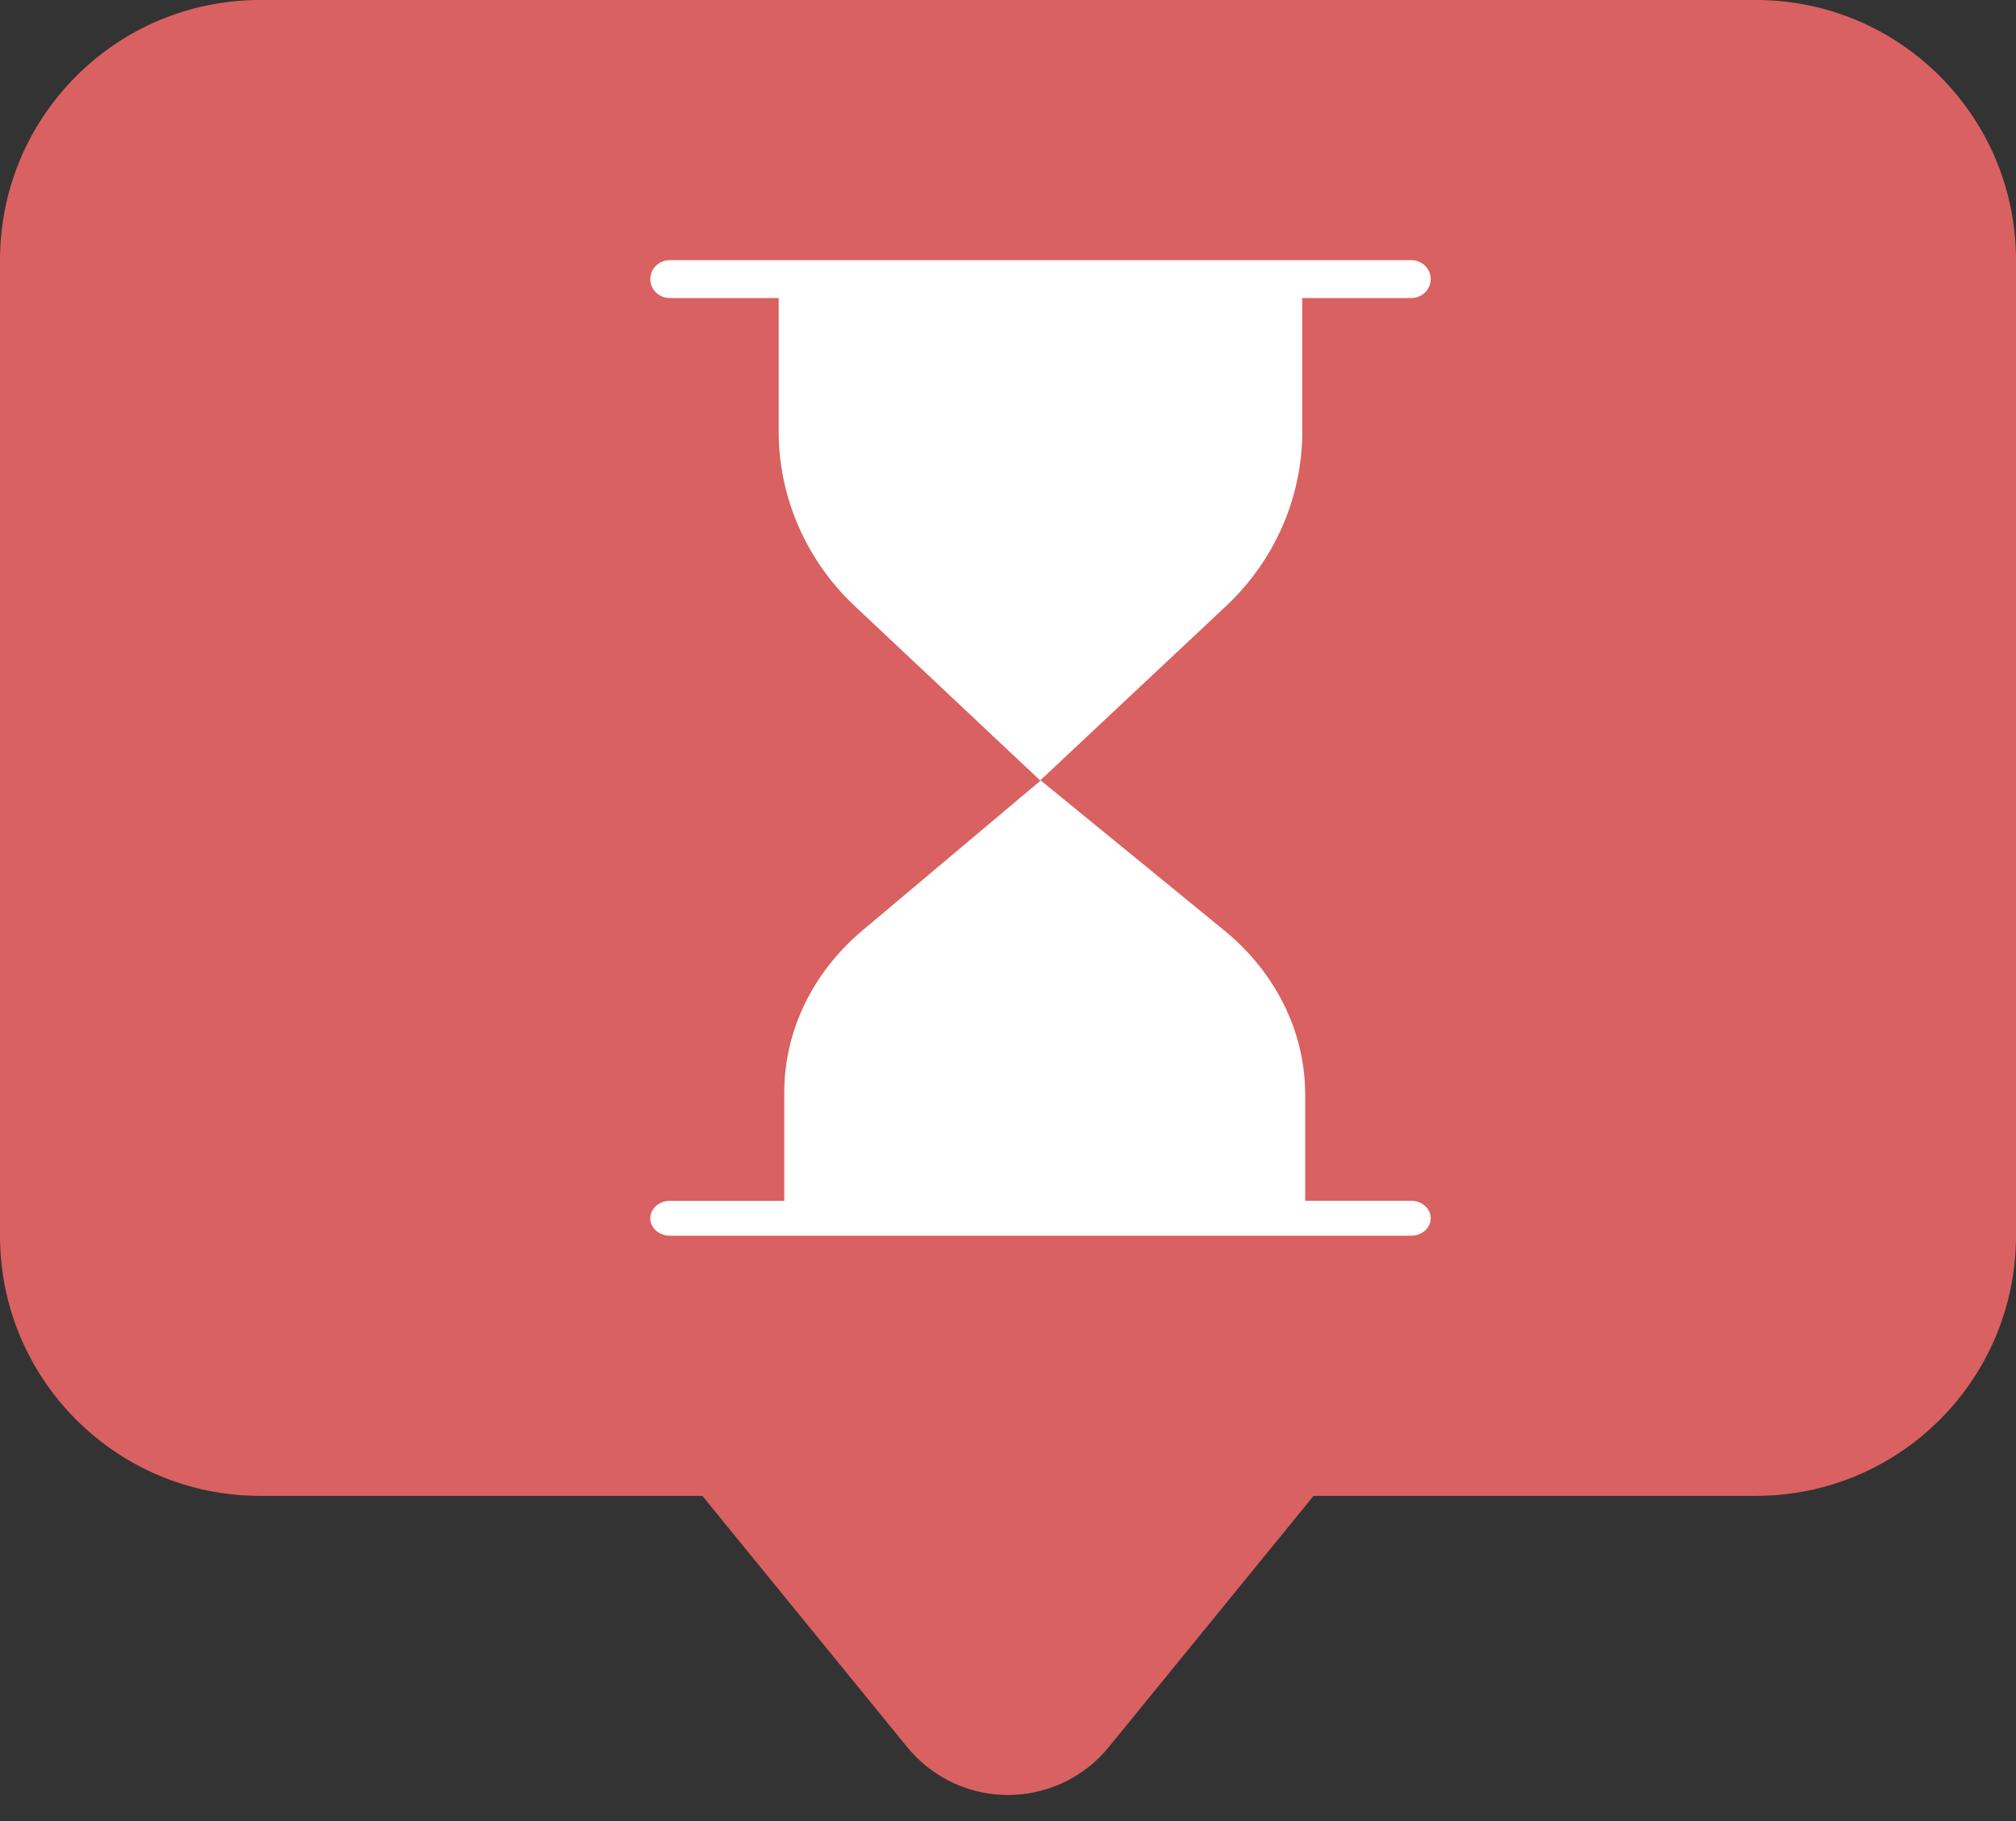
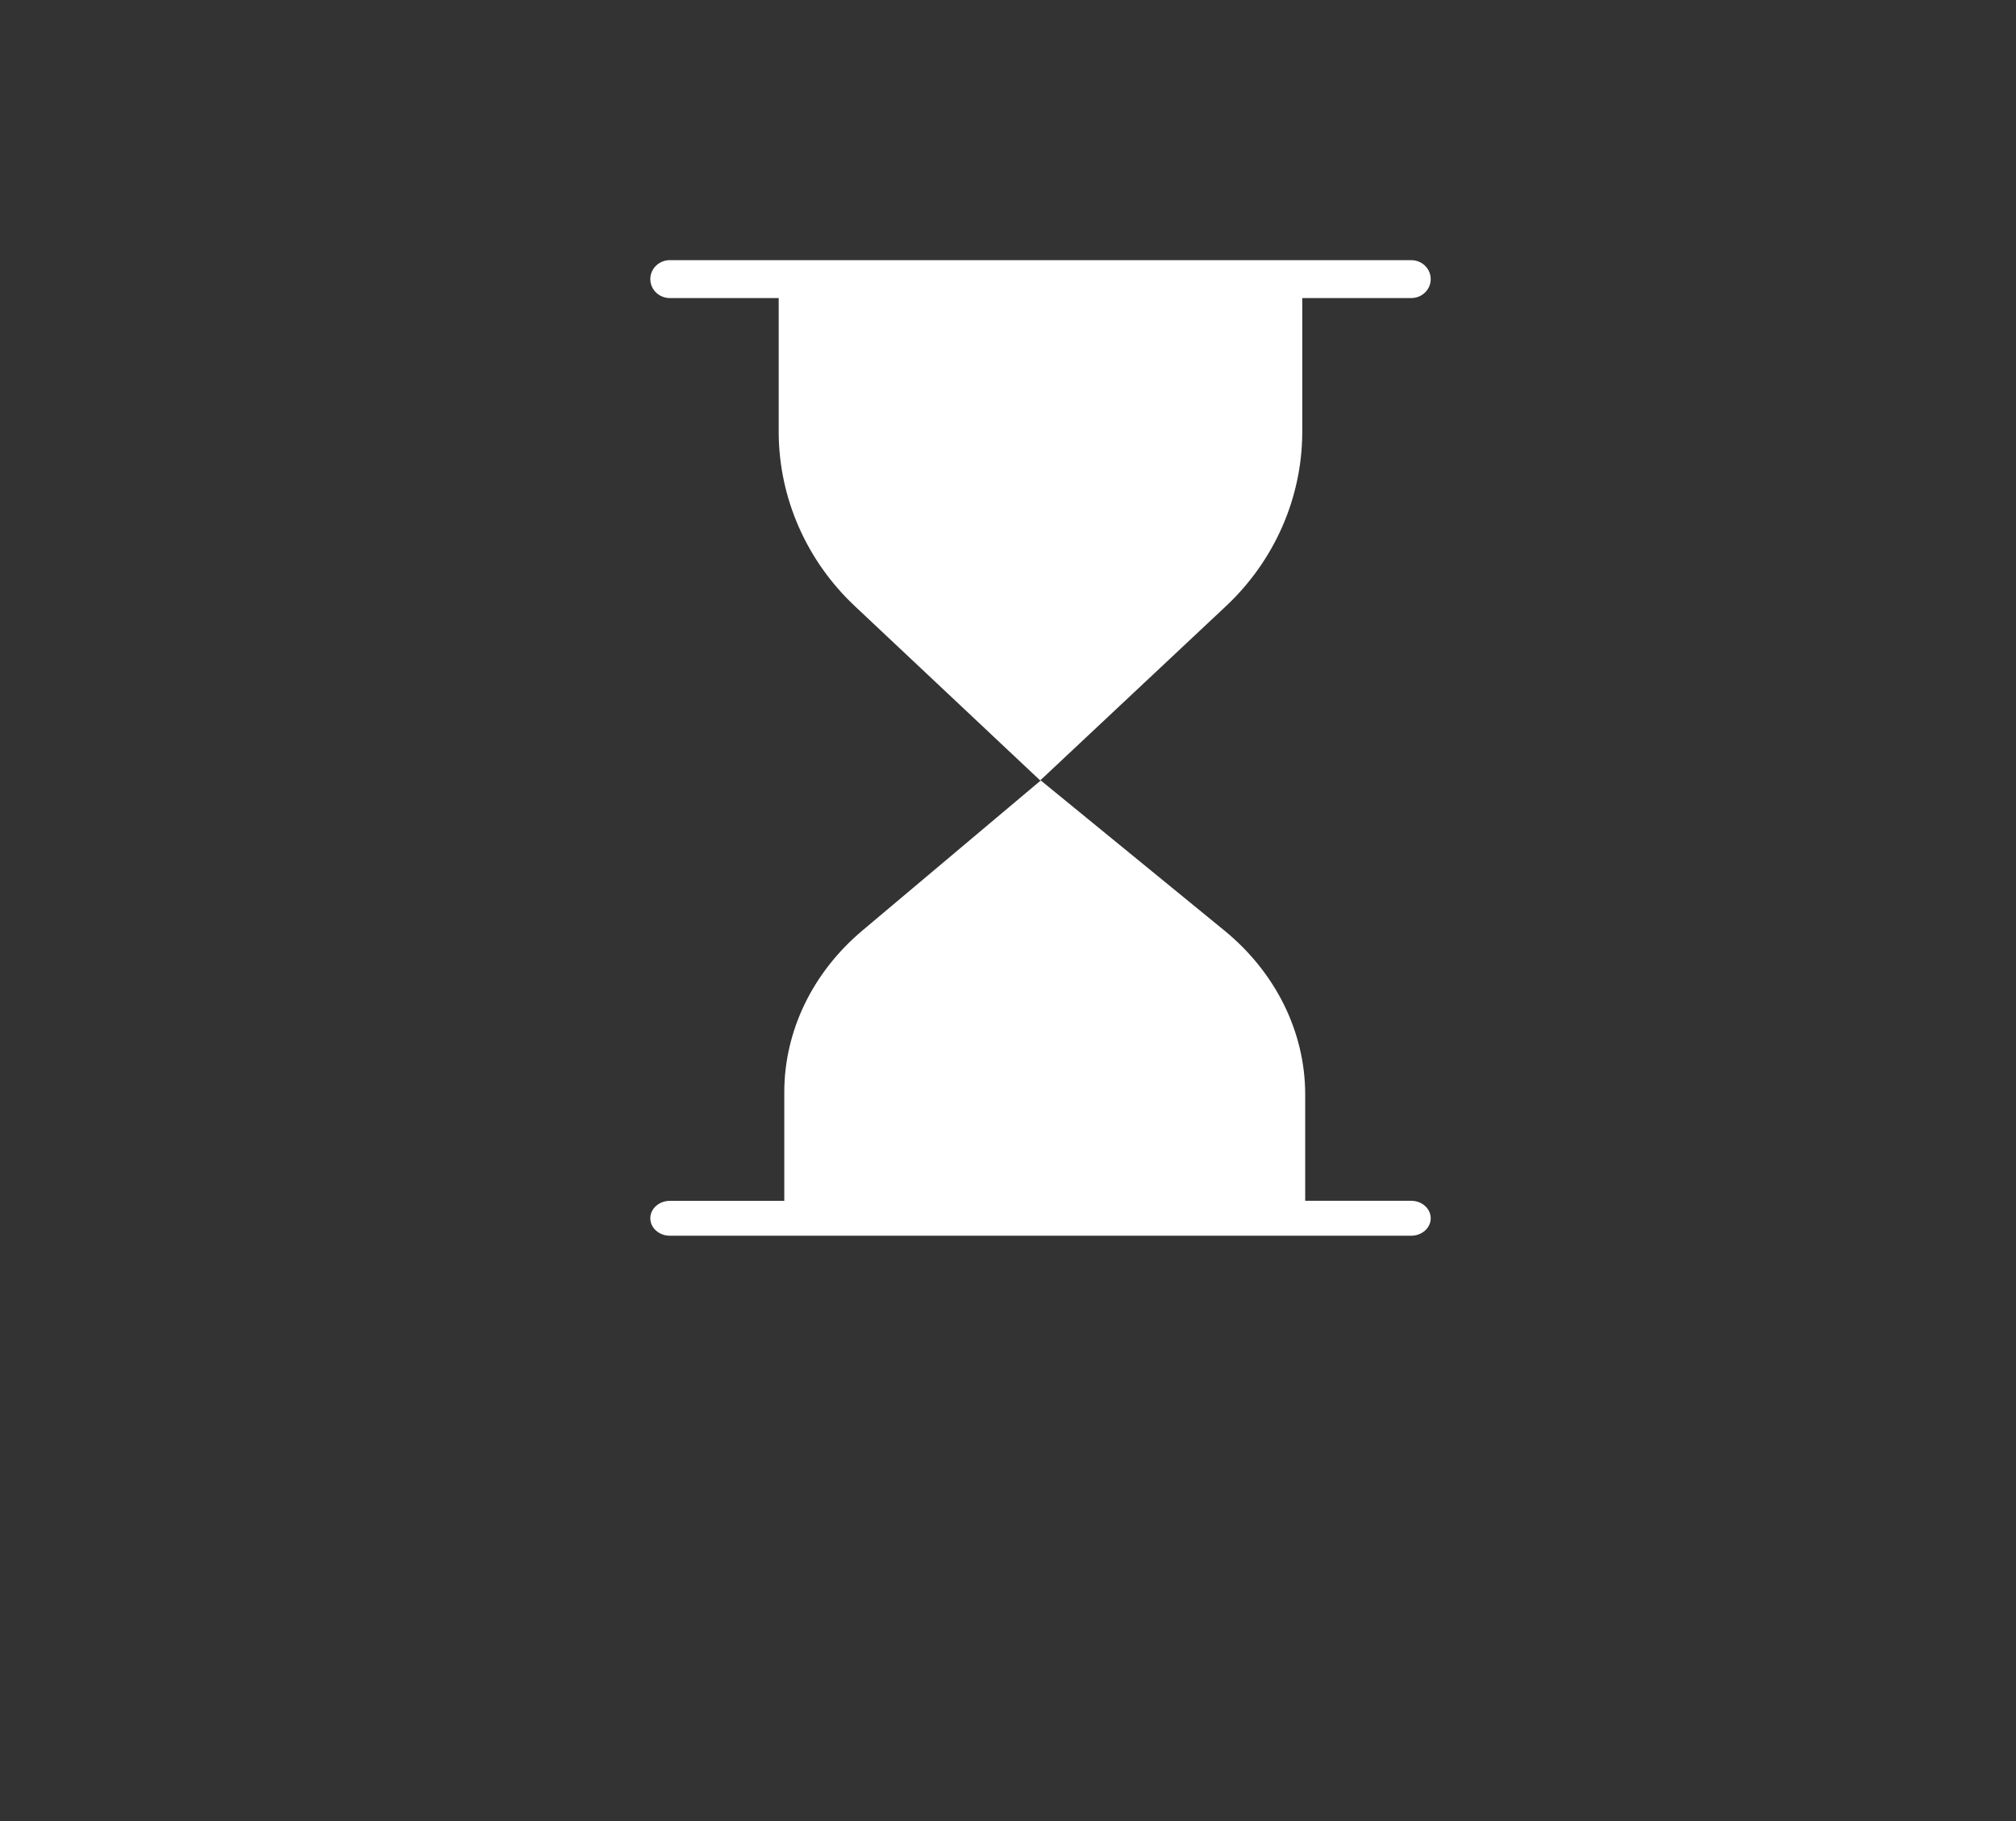
<svg xmlns="http://www.w3.org/2000/svg" width="31" height="28" viewBox="0 0 31 28">
  <rect x="0" y="0" width="31" height="28" fill="#333333" stroke="none" />
  <g fill="none" fill-rule="evenodd">
    <g>
      <g>
        <g>
          <g>
-             <path fill="#D96161" d="M27 0c2.21 0 4 1.79 4 4v15c0 2.21-1.79 4-4 4h-6.801l-3.15 3.863c-.697.856-1.957.984-2.813.286-.105-.086-.2-.181-.286-.286L10.8 23H4c-2.21 0-4-1.79-4-4V4c0-2.21 1.79-4 4-4h23z" transform="translate(-1042 -876) translate(0 746) translate(941 130) translate(101)" />
            <path fill="#FFF" fill-rule="nonzero" d="M21.7 4H10.3c-.166 0-.3.13-.3.292 0 .16.134.291.3.291h1.674v2.074c.006 1.003.427 1.962 1.168 2.66L15.995 12l2.86-2.683c.742-.698 1.164-1.657 1.17-2.66V4.583H21.7c.166 0 .3-.13.3-.291C22 4.13 21.866 4 21.7 4zM21.7 18.463H20.07v-1.64c-.002-.957-.453-1.869-1.242-2.515L16.004 12l-2.746 2.31c-.765.645-1.198 1.544-1.198 2.484v1.67H10.3c-.166 0-.3.12-.3.268 0 .148.134.268.3.268h11.4c.166 0 .3-.12.3-.268 0-.148-.134-.269-.3-.269z" transform="translate(-1042 -876) translate(0 746) translate(941 130) translate(101)" />
          </g>
        </g>
      </g>
    </g>
  </g>
</svg>